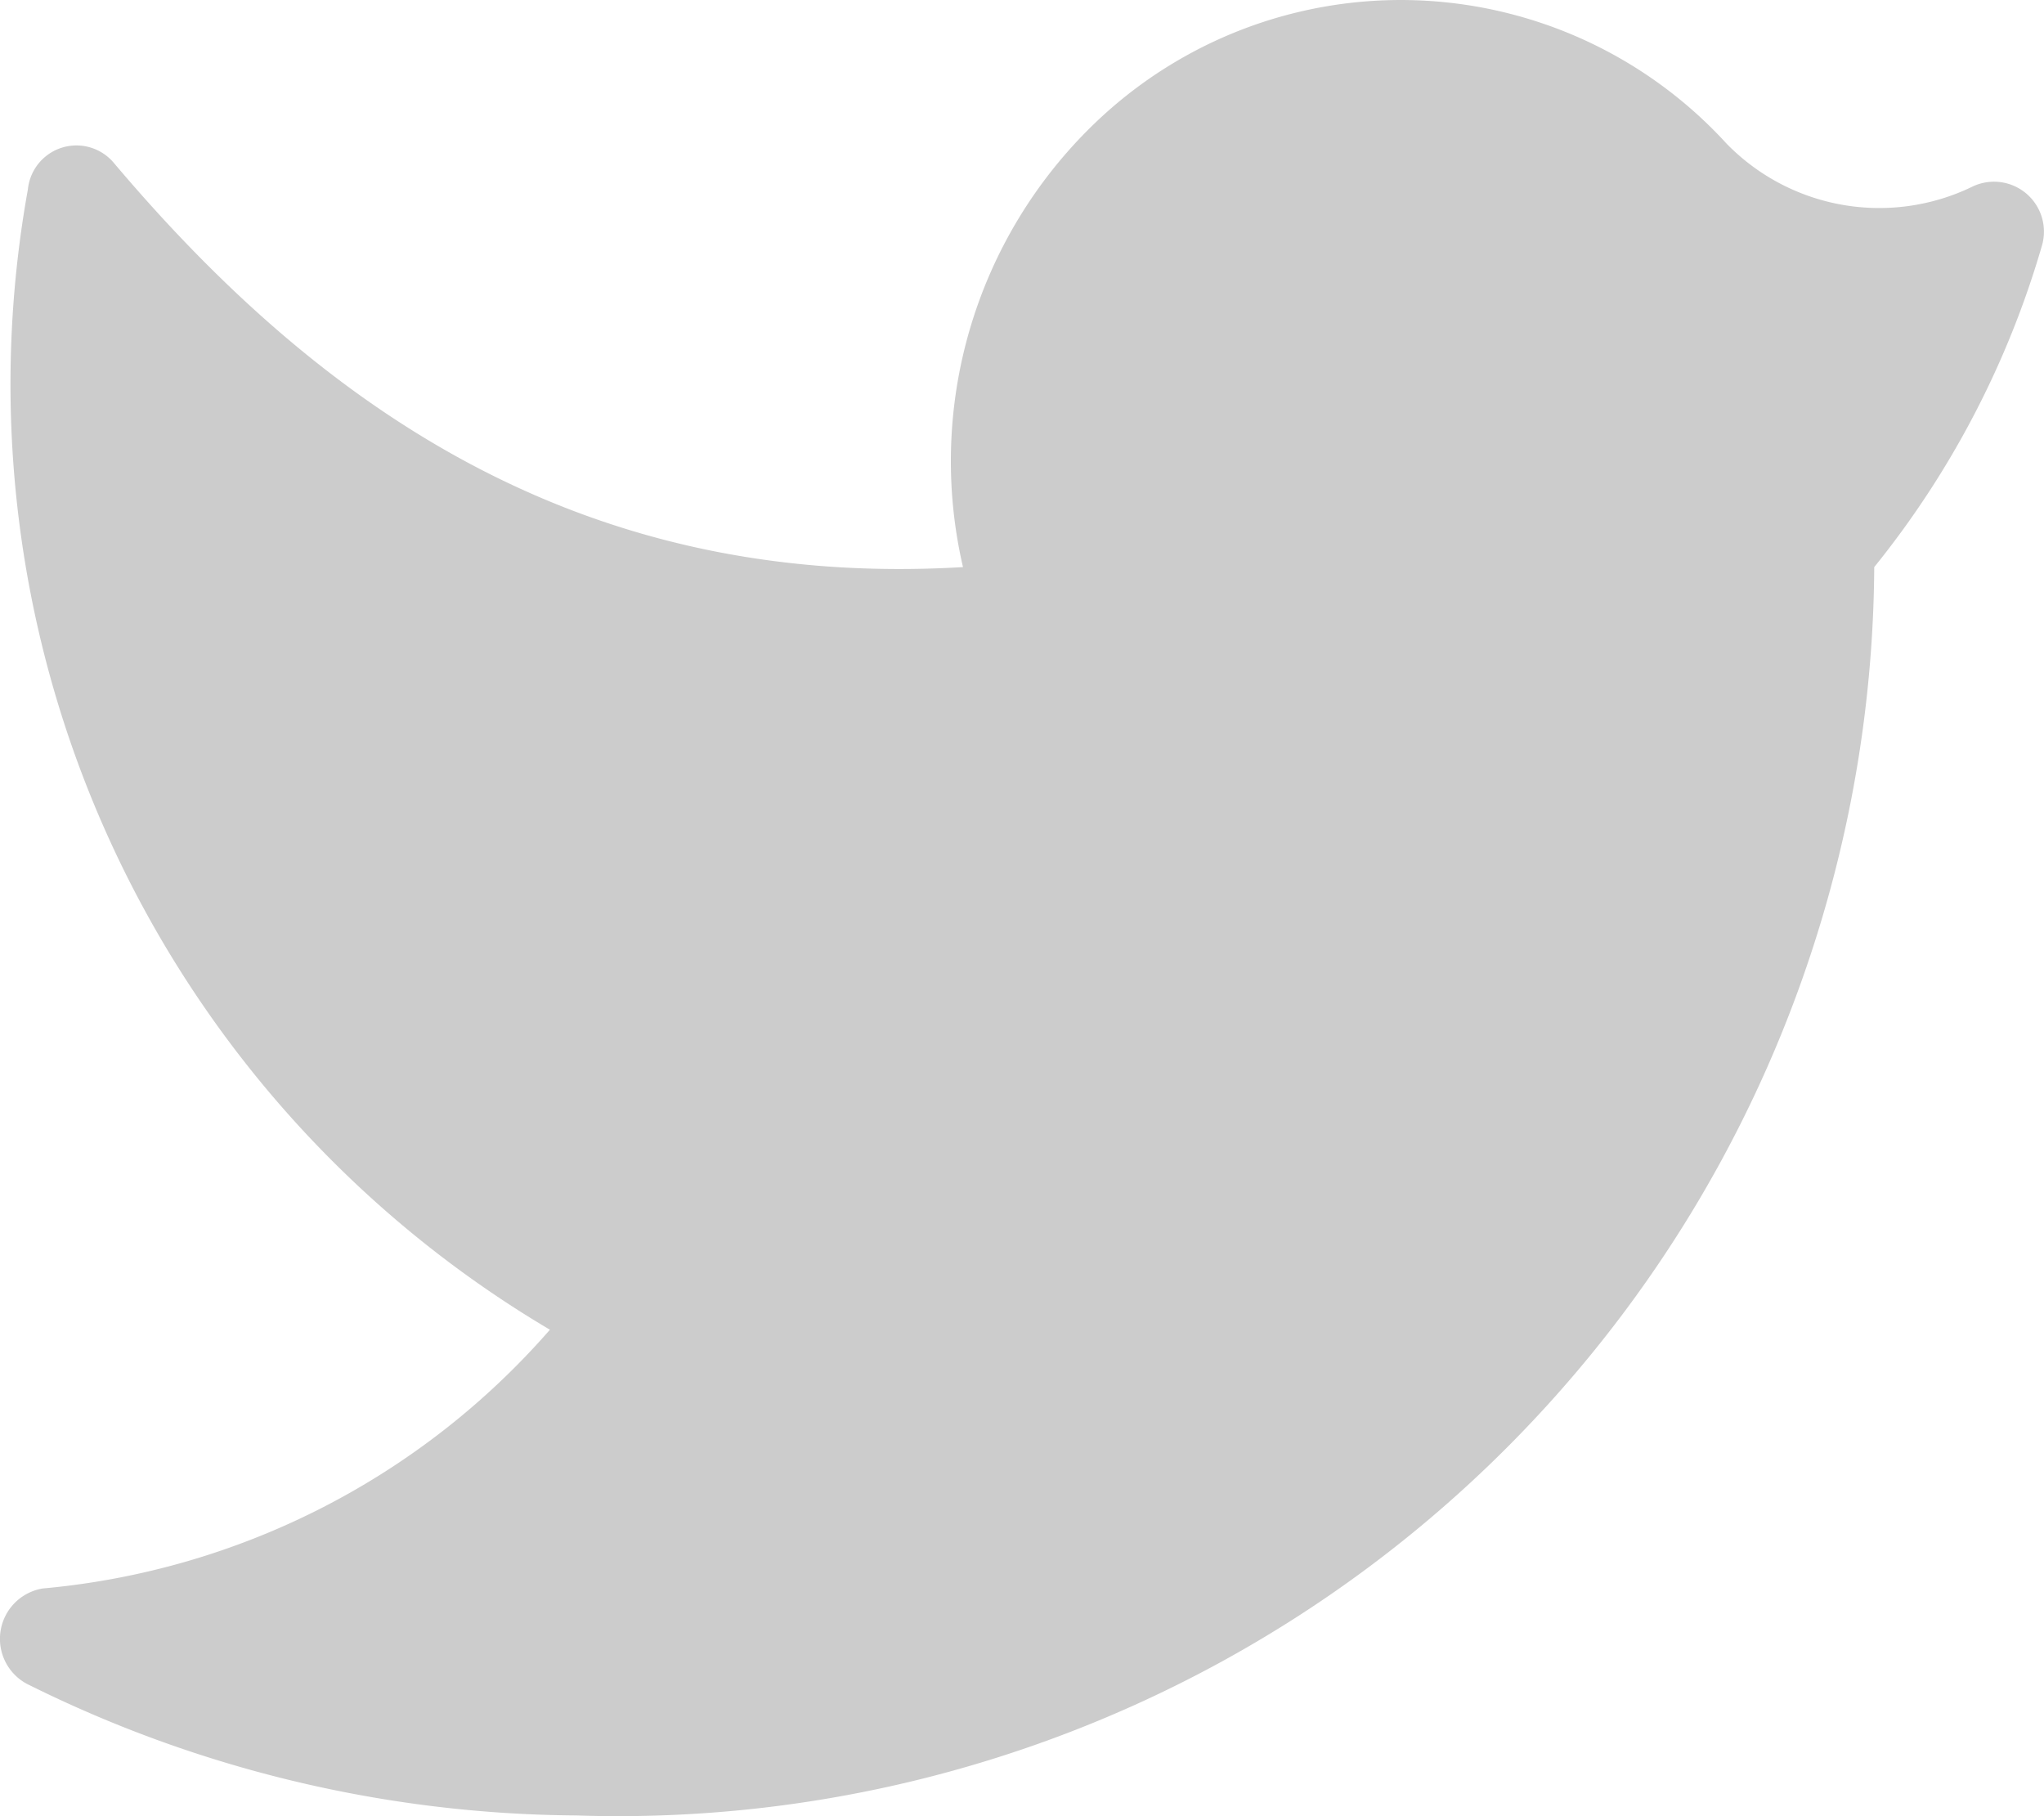
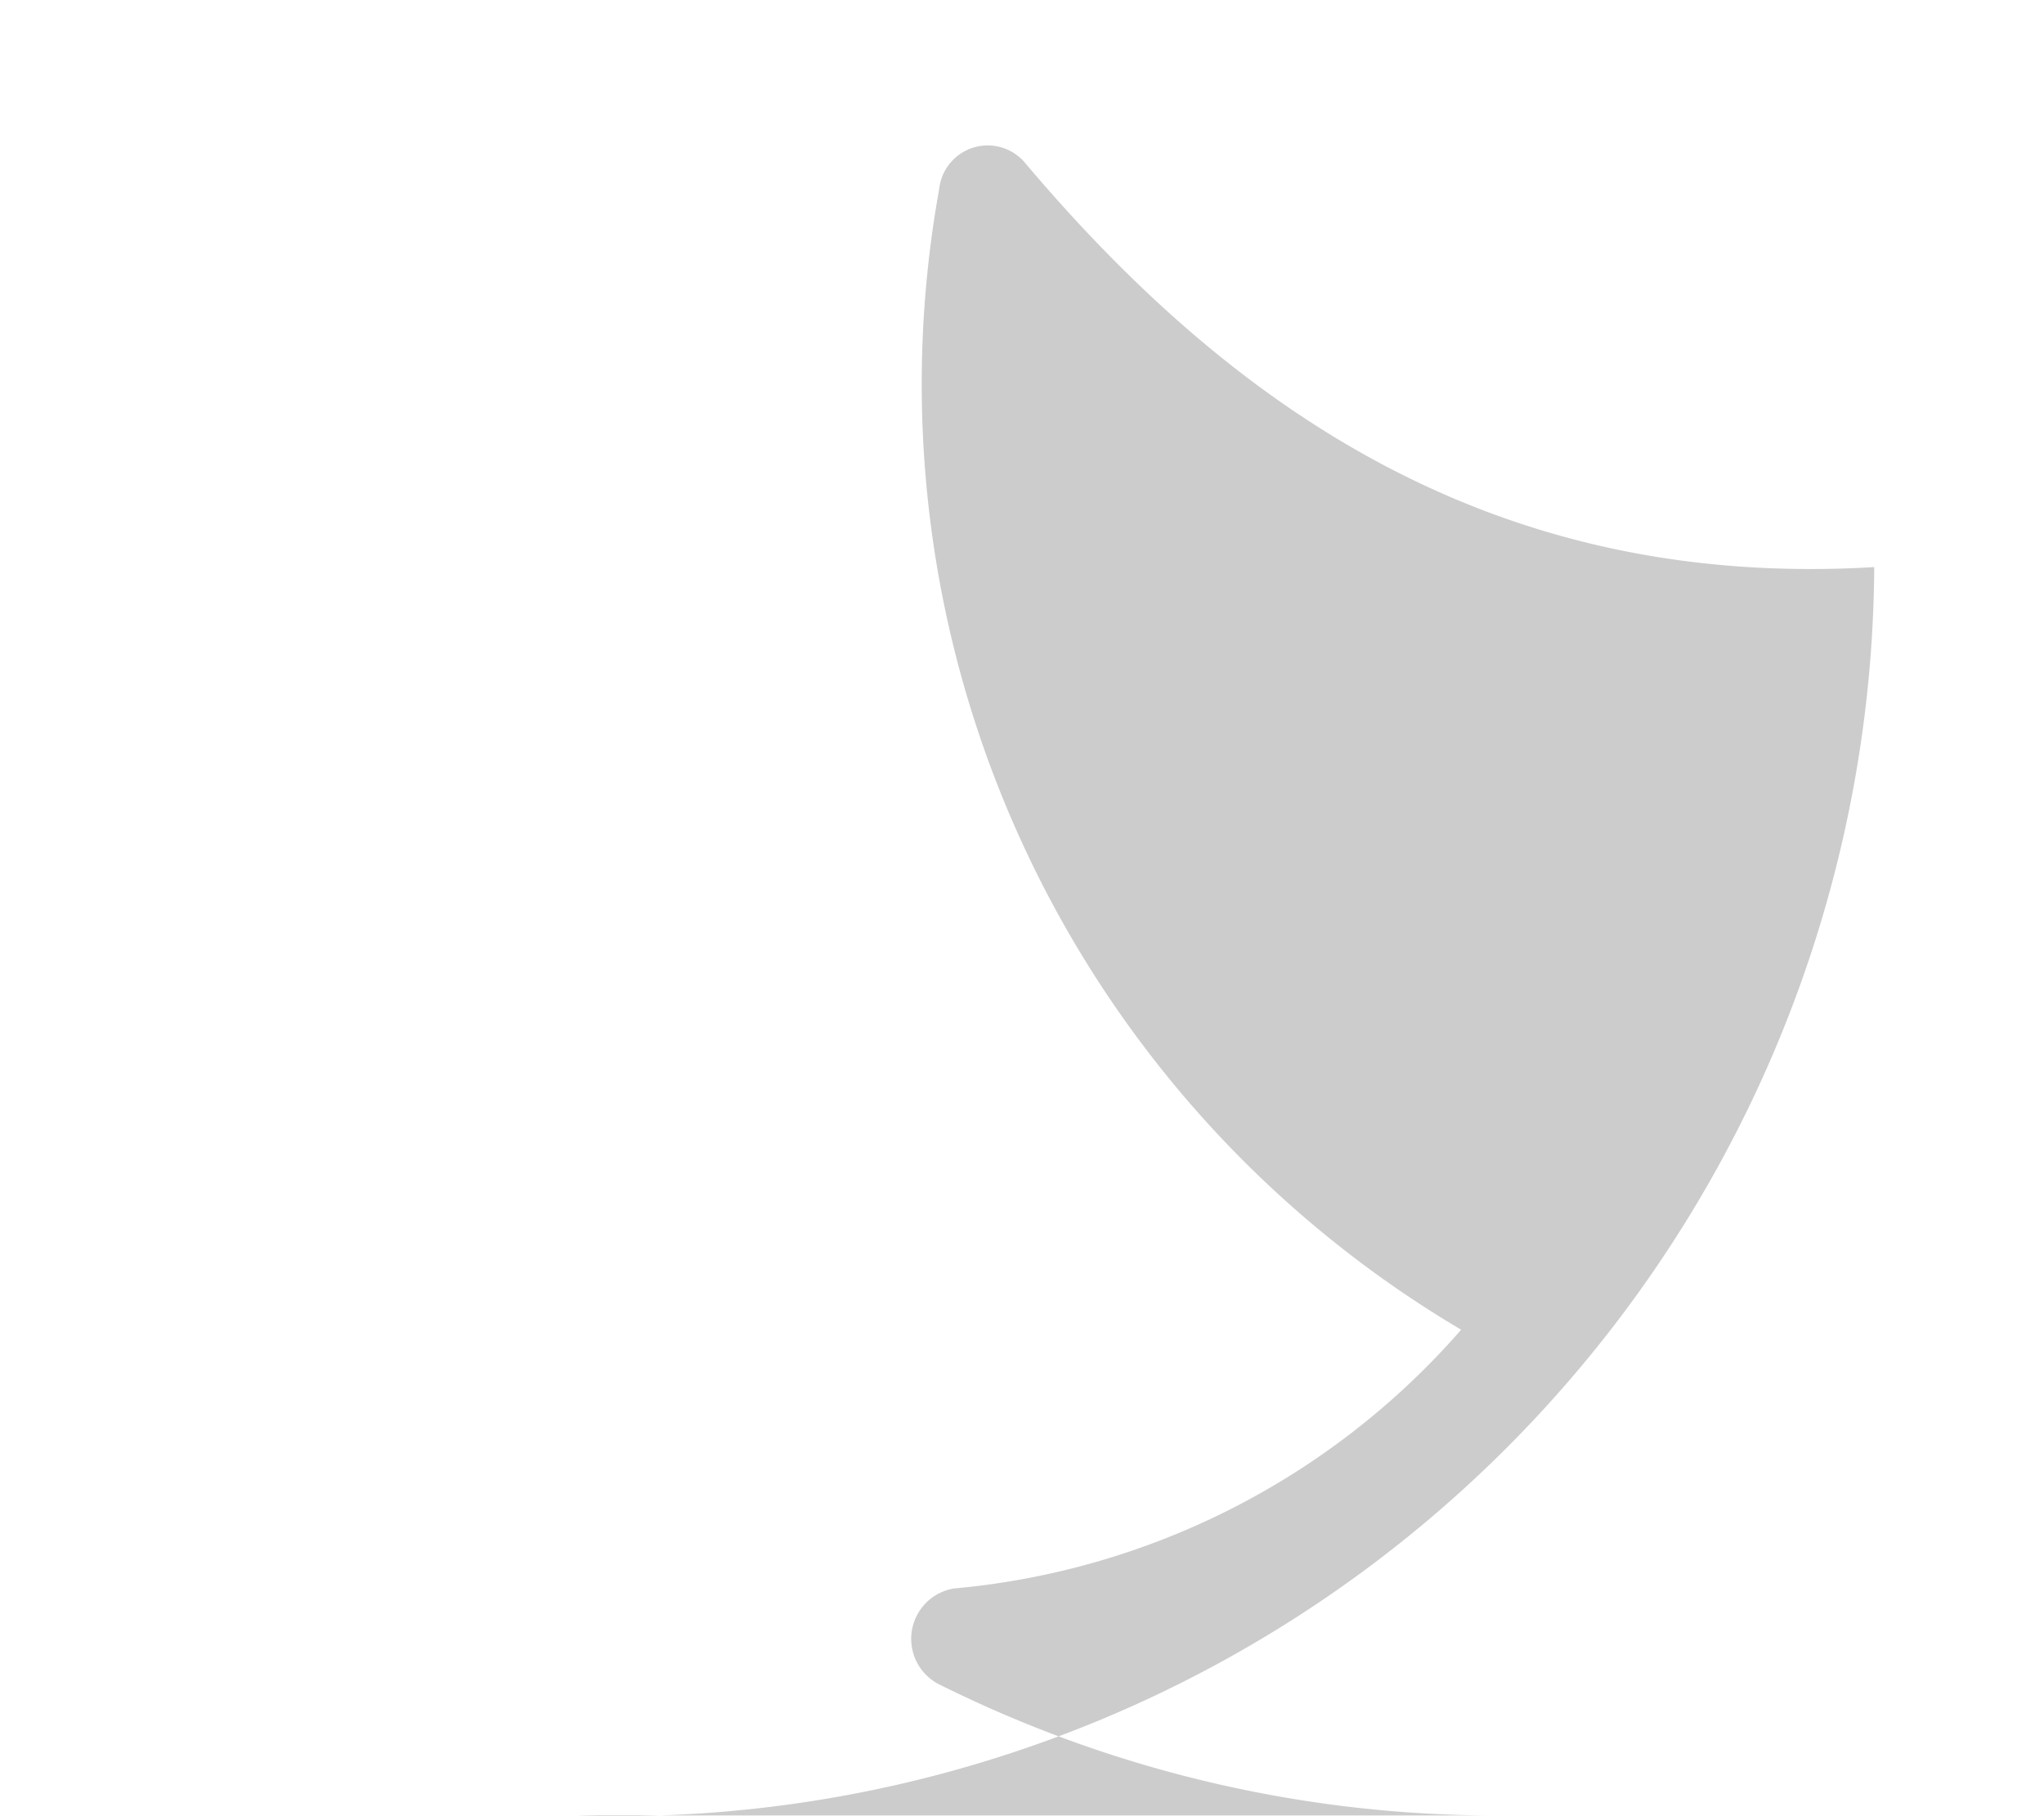
<svg xmlns="http://www.w3.org/2000/svg" viewBox="0 0 18.012 16.003" version="1.1" id="svg139" width="18.012" height="16.003">
  <defs id="defs143" />
-   <path d="M -3.004,-4.003 H 20.996 V 19.997 H -3.004" fill="#ccc" opacity="0" id="path135" />
-   <path d="M 5.076,15.997 A 11.07,11.07 0 0 0 16.516,4.997 a 8.09,8.09 0 0 0 1.48,-2.84 0.44,0.44 0 0 0 -0.62,-0.51 1.88,1.88 0 0 1 -2.16,-0.38 3.89,3.89 0 0 0 -5.58,-0.17 4.13,4.13 0 0 0 -1.15,3.9 c -3.35,0.2 -5.65,-1.39 -7.49,-3.57 a 0.43,0.43 0 0 0 -0.75,0.24 9.68,9.68 0 0 0 4.6,10.05 6.73,6.73 0 0 1 -4.47,2.28 0.45,0.45 0 0 0 -0.14,0.84 11,11 0 0 0 4.84,1.16" fill="#ccc" id="path137" />
+   <path d="M 5.076,15.997 A 11.07,11.07 0 0 0 16.516,4.997 c -3.35,0.2 -5.65,-1.39 -7.49,-3.57 a 0.43,0.43 0 0 0 -0.75,0.24 9.68,9.68 0 0 0 4.6,10.05 6.73,6.73 0 0 1 -4.47,2.28 0.45,0.45 0 0 0 -0.14,0.84 11,11 0 0 0 4.84,1.16" fill="#ccc" id="path137" />
</svg>